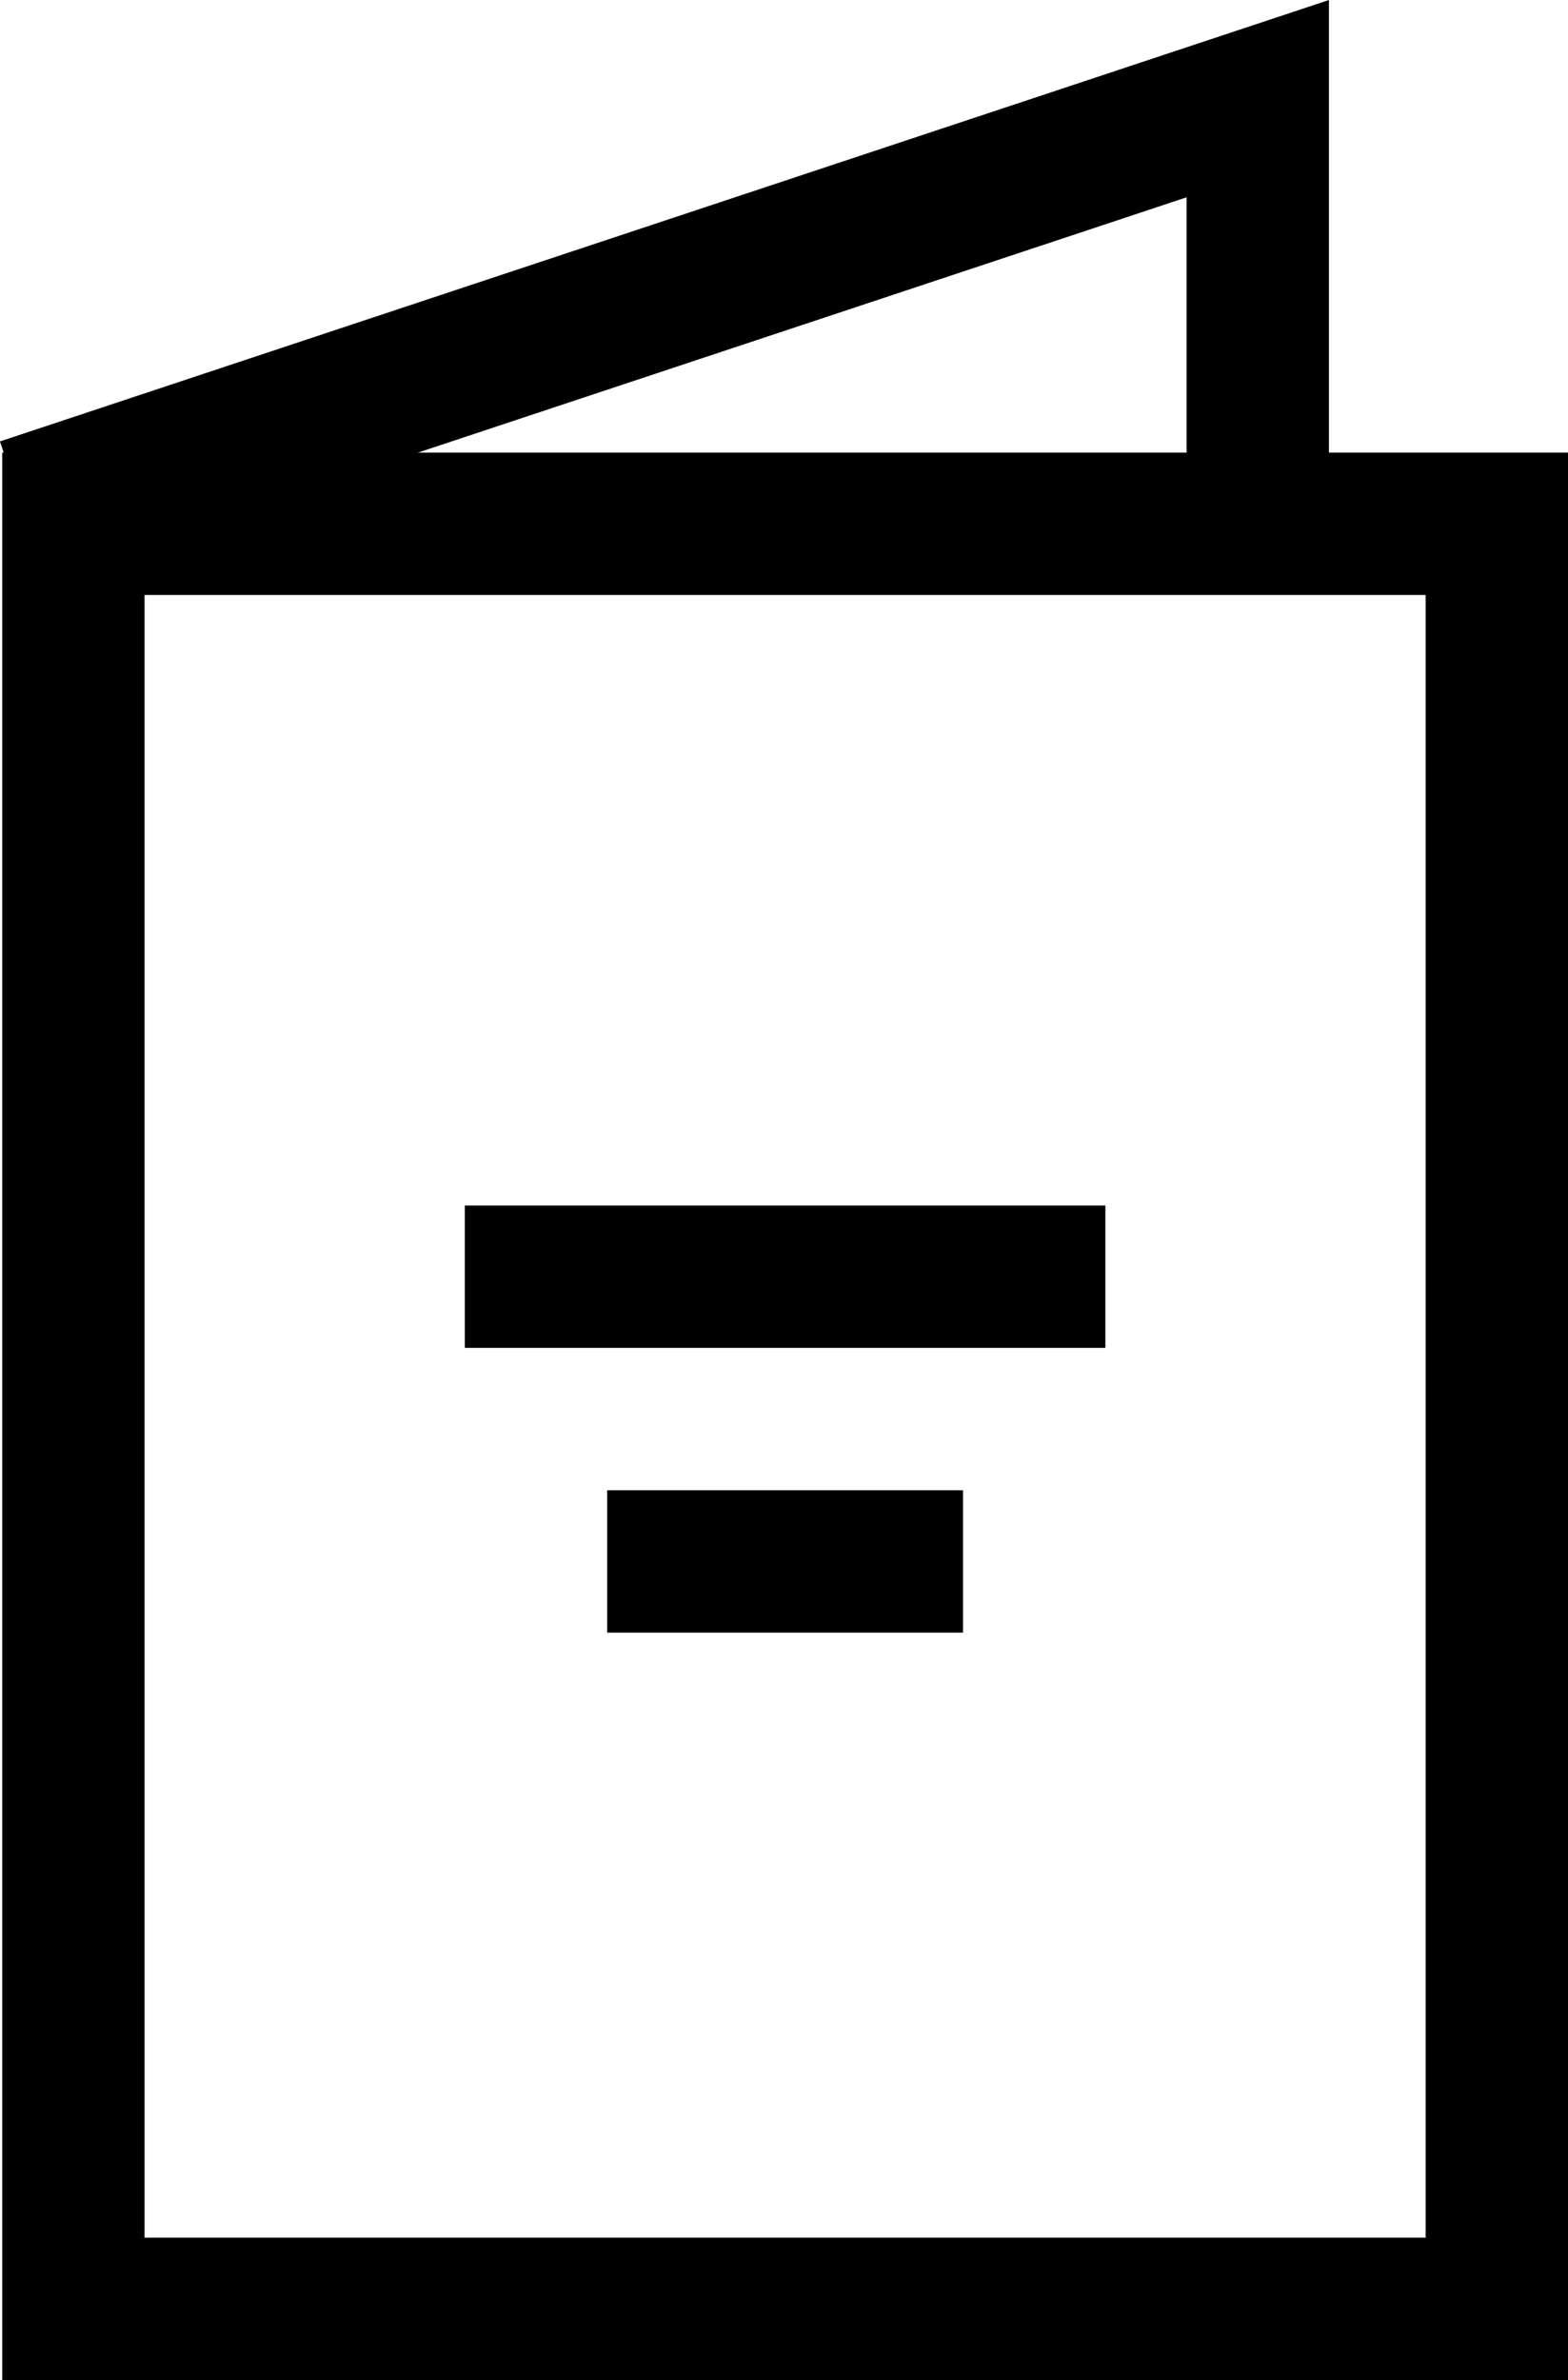
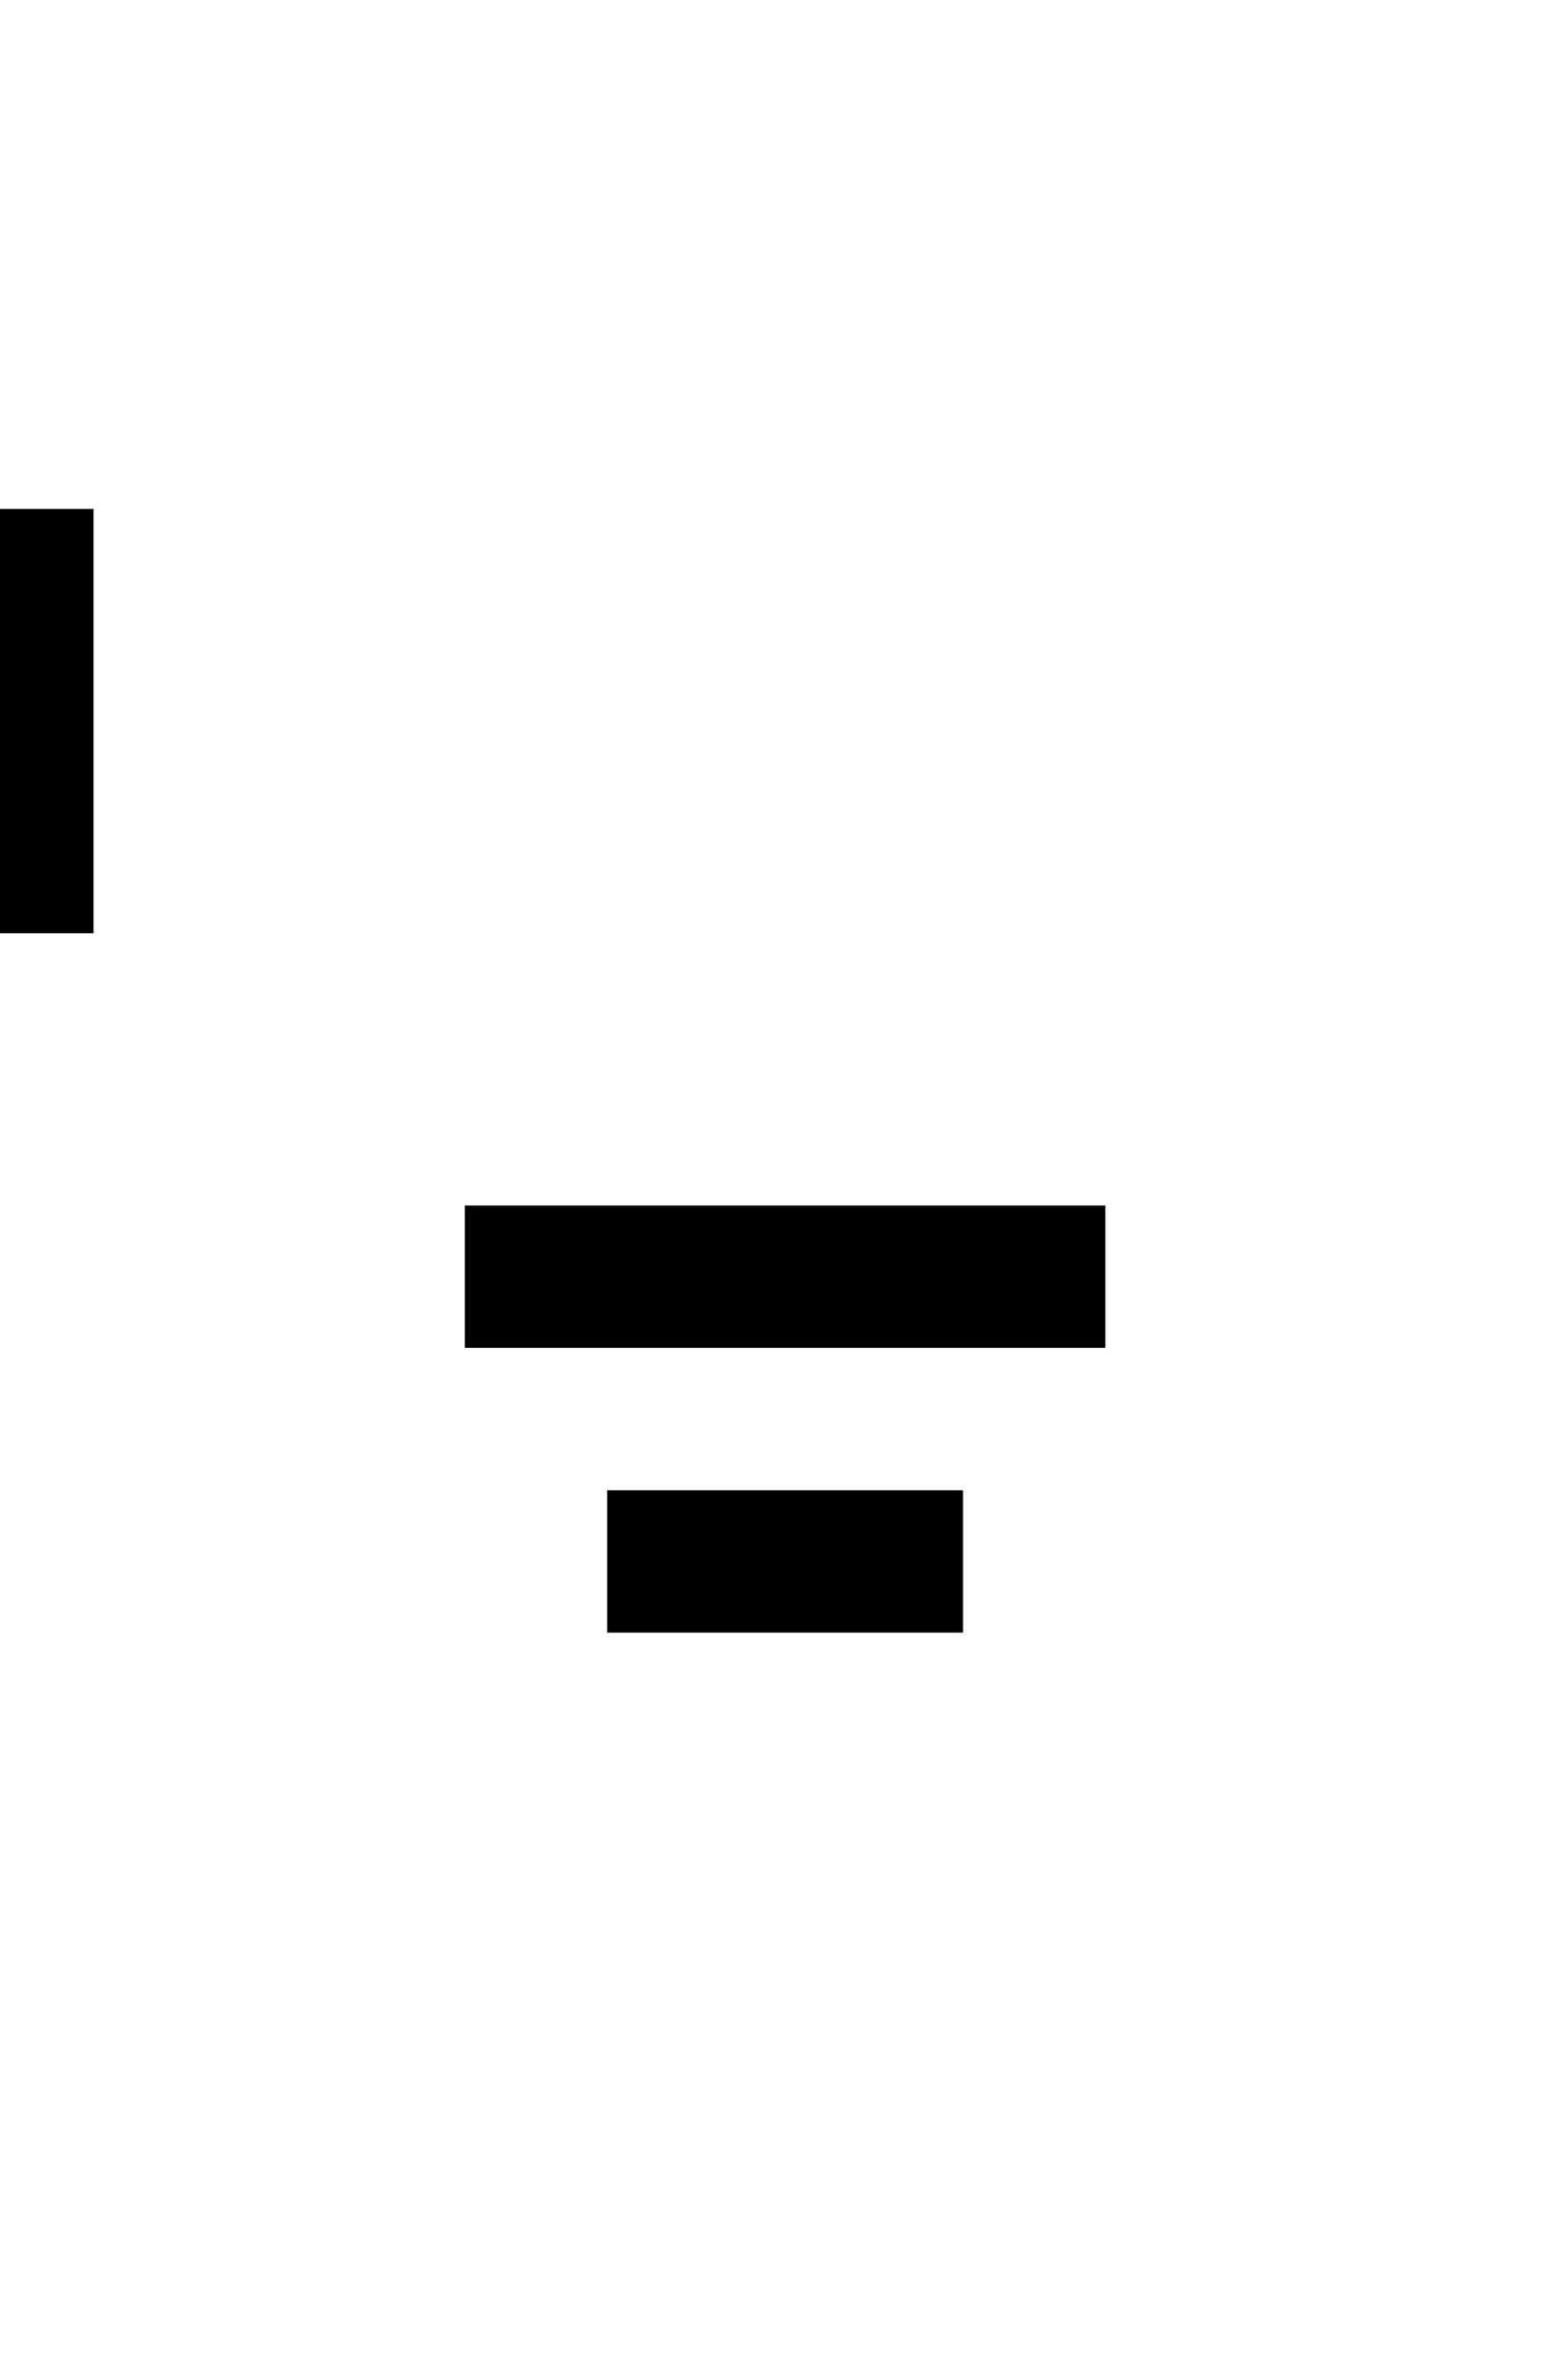
<svg xmlns="http://www.w3.org/2000/svg" width="22.031" height="33.435" viewBox="0 0 22.031 33.435">
  <defs>
    <style>.a,.c{fill:none;}.a{stroke:#000;stroke-width:2px;}.b{stroke:none;}</style>
  </defs>
  <g transform="translate(-139.969 -863.738)">
    <g class="a" transform="translate(140 870.096)">
      <rect class="b" width="22" height="27.077" />
-       <rect class="c" x="1" y="1" width="20" height="25.077" />
    </g>
-     <path class="a" d="M6159.335,875.888l17.357-5.764v5.96" transform="translate(-6019.051 -5)" />
+     <path class="a" d="M6159.335,875.888v5.96" transform="translate(-6019.051 -5)" />
    <line class="a" x2="9" transform="translate(146.5 881.673)" />
    <line class="a" x2="5" transform="translate(148.5 885.673)" />
  </g>
</svg>